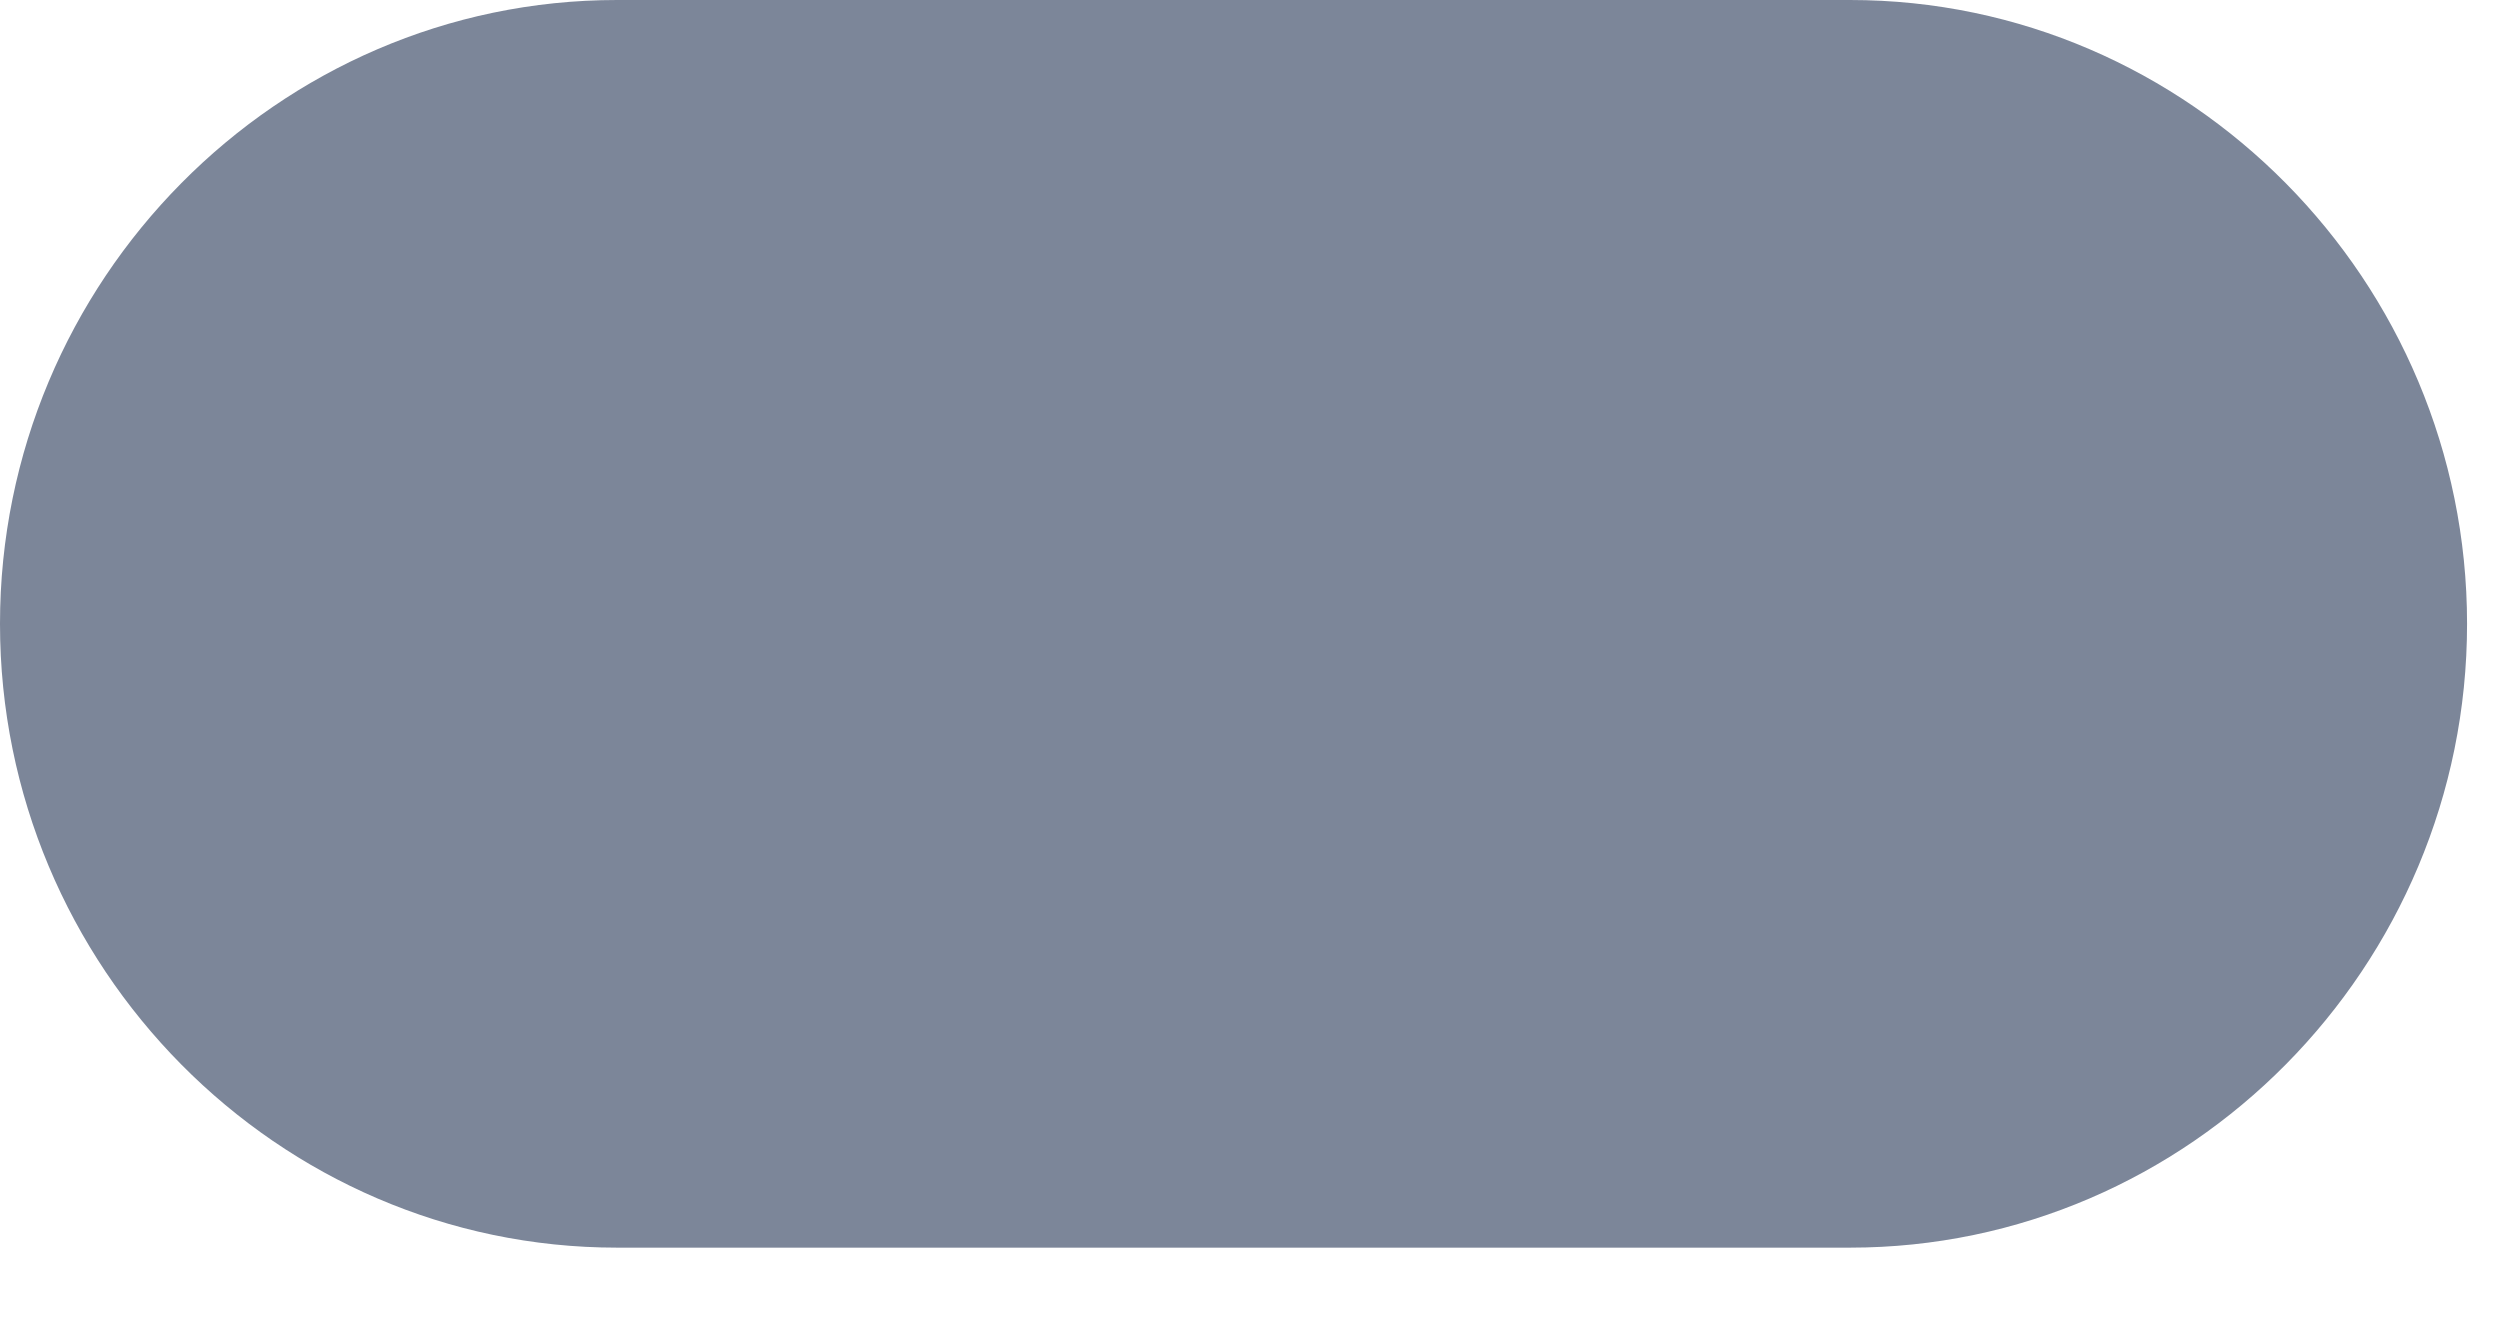
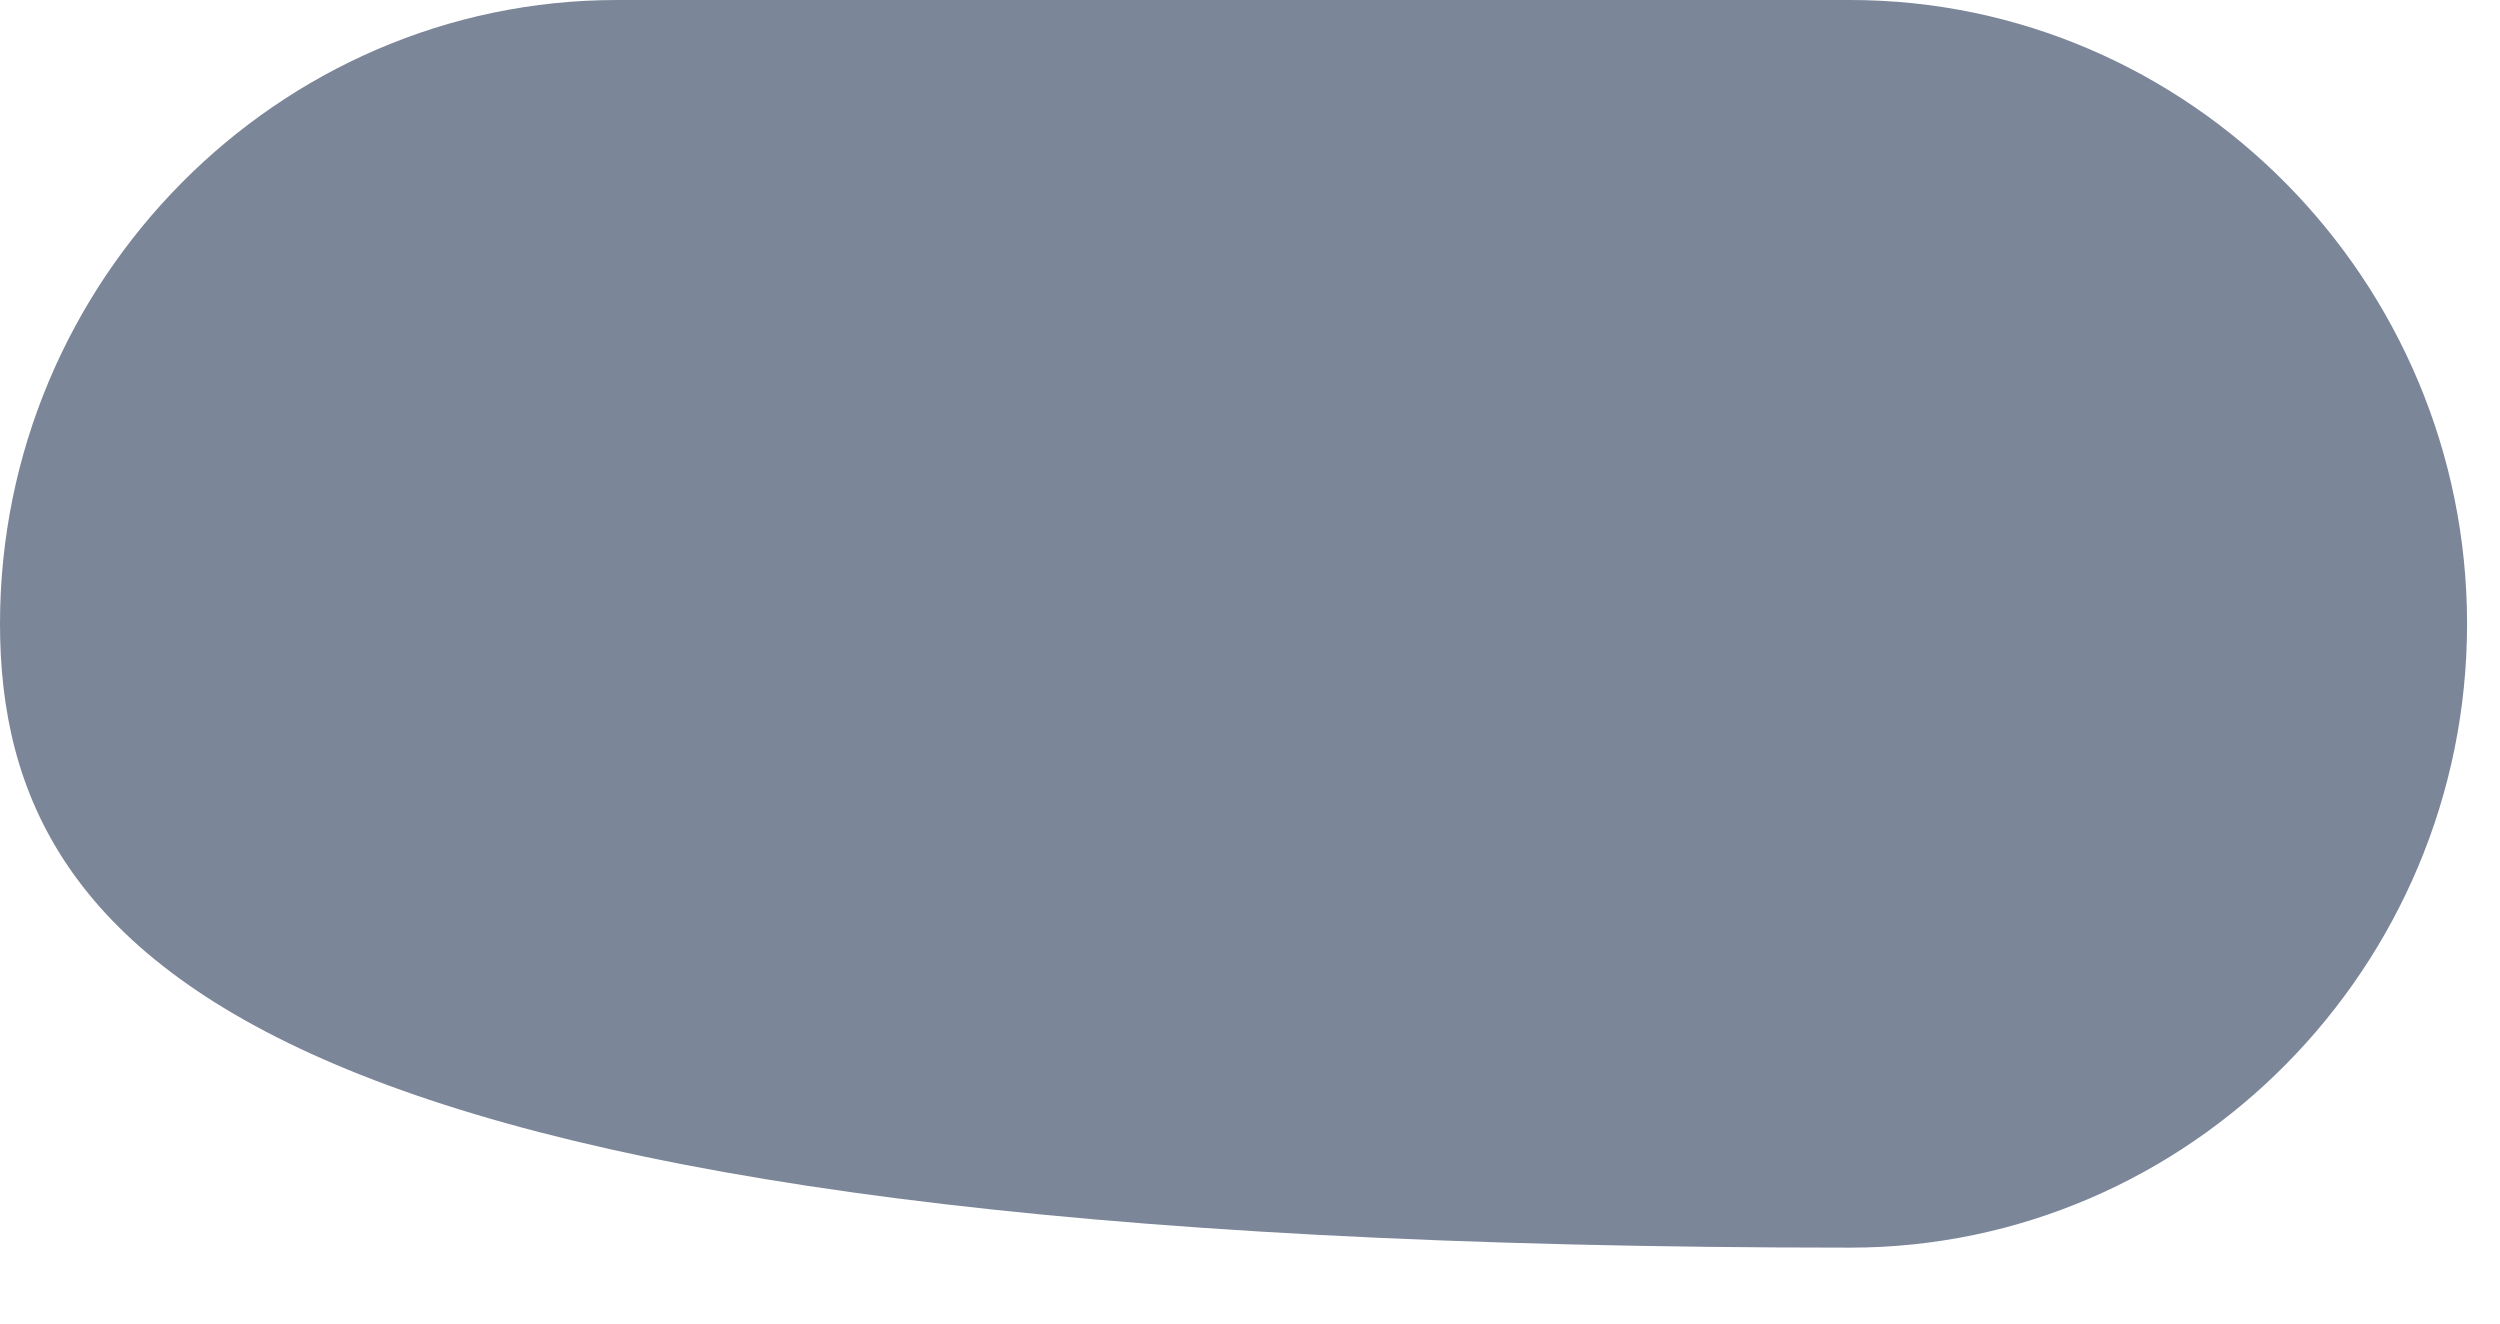
<svg xmlns="http://www.w3.org/2000/svg" fill="none" height="100%" overflow="visible" preserveAspectRatio="none" style="display: block;" viewBox="0 0 17 9" width="100%">
-   <path clip-rule="evenodd" d="M4.196 0H12.58C14.888 0 16.776 1.909 16.776 4.242C16.776 6.576 14.888 8.484 12.58 8.484H4.196C1.888 8.484 0 6.576 0 4.242C0 1.909 1.888 0 4.196 0Z" fill="#7C8699" fill-rule="evenodd" id="Vector" />
+   <path clip-rule="evenodd" d="M4.196 0H12.58C14.888 0 16.776 1.909 16.776 4.242C16.776 6.576 14.888 8.484 12.58 8.484C1.888 8.484 0 6.576 0 4.242C0 1.909 1.888 0 4.196 0Z" fill="#7C8699" fill-rule="evenodd" id="Vector" />
</svg>